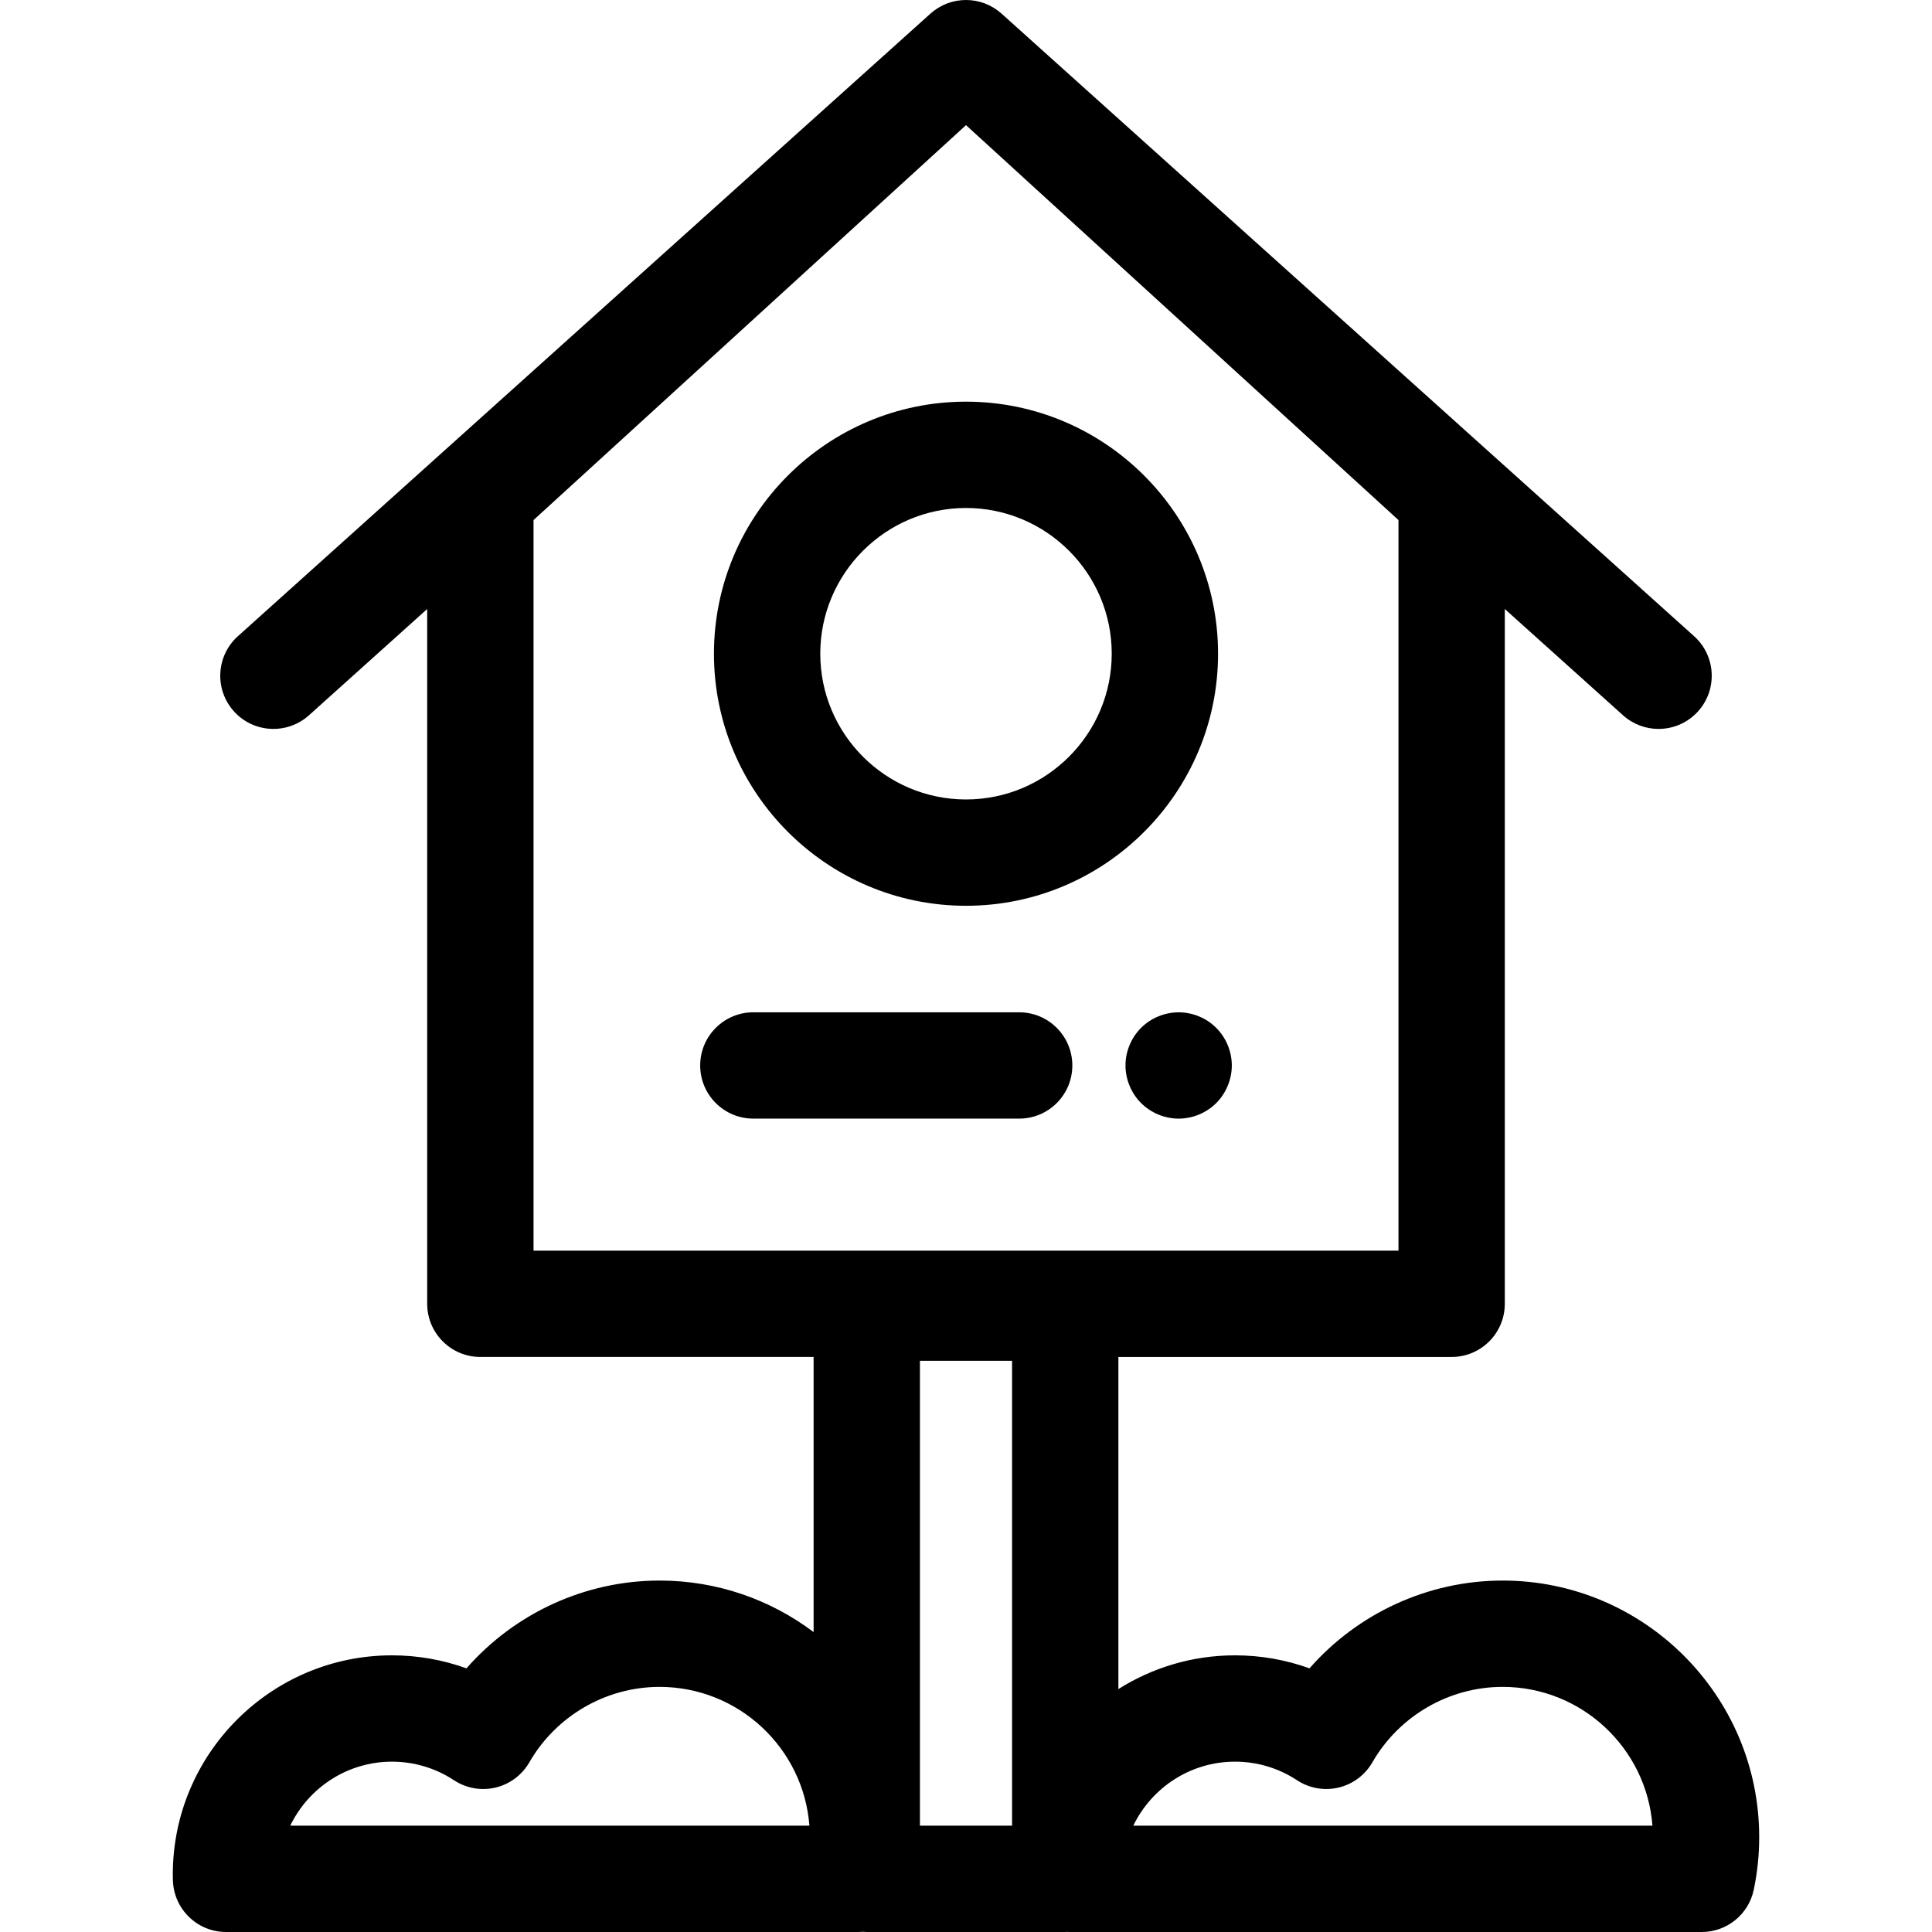
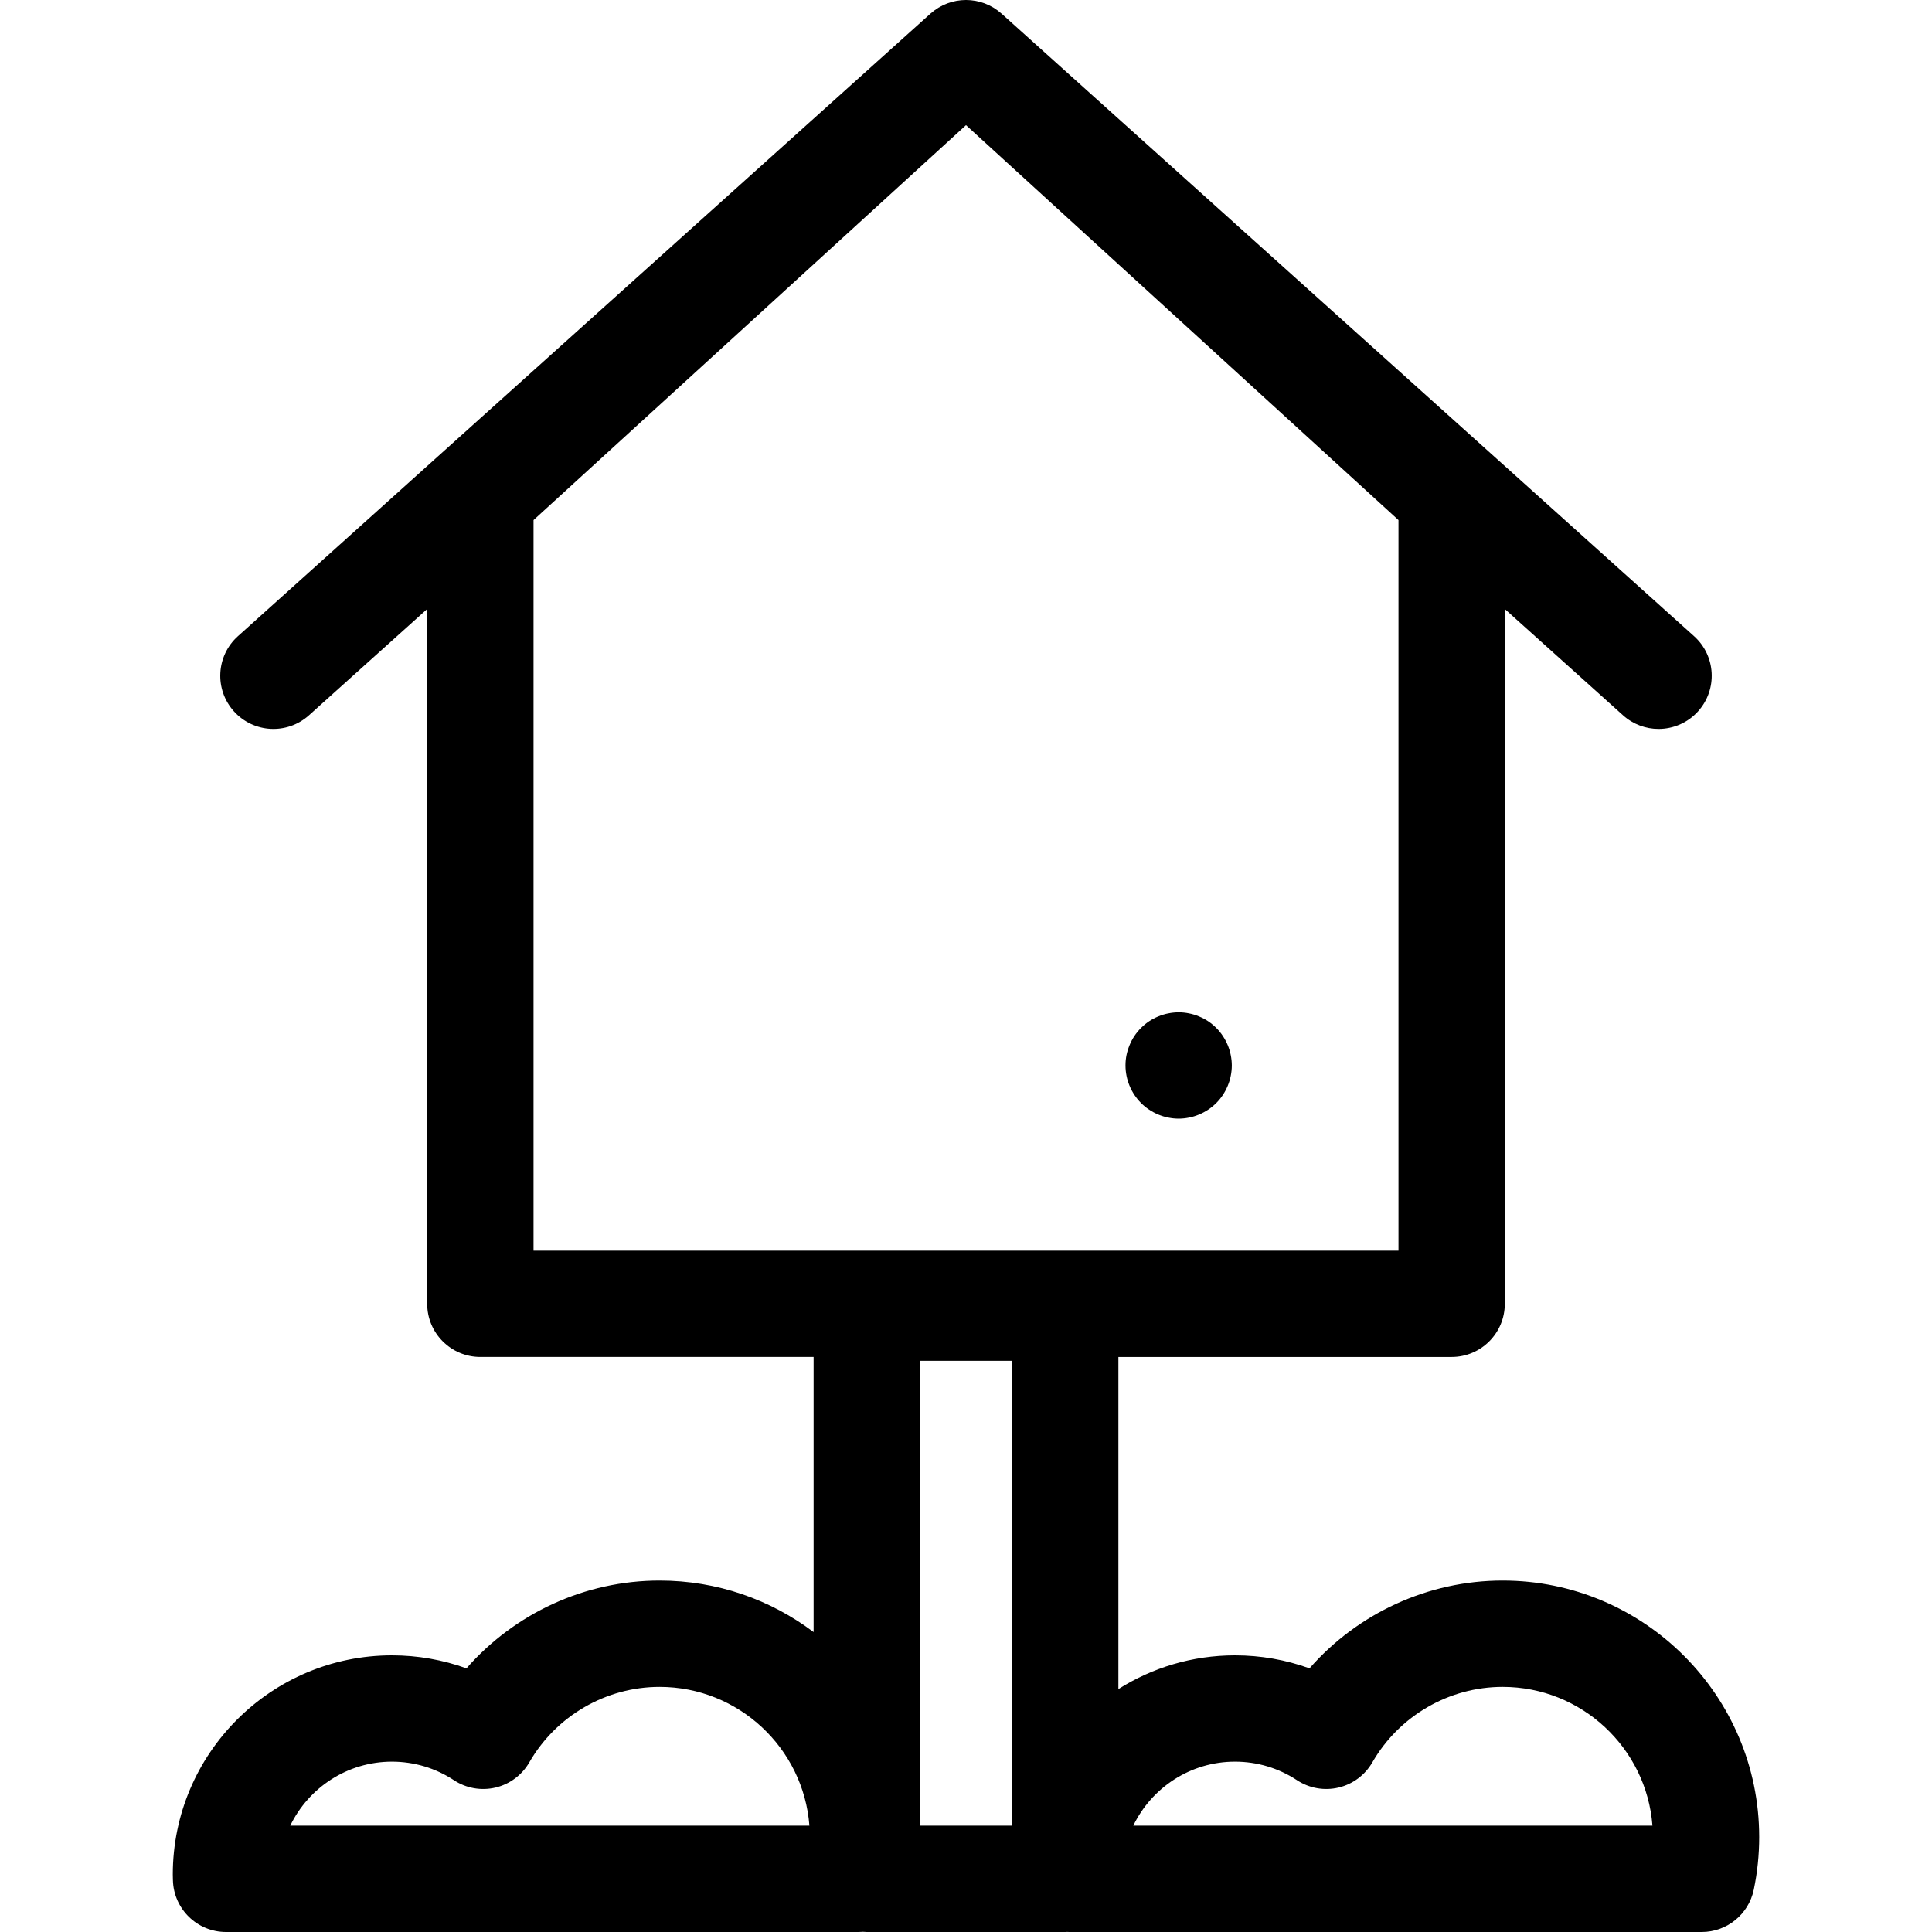
<svg xmlns="http://www.w3.org/2000/svg" version="1.1" id="Layer_1" x="0px" y="0px" viewBox="0 0 511.999 511.999" style="enable-background:new 0 0 511.999 511.999;" xml:space="preserve">
  <g>
    <g>
      <path d="M398.214,418.863c-19.749,0-38.398,8.676-51.182,23.266c-6.288-2.274-12.95-3.449-19.739-3.449    c-11.354,0-21.947,3.287-30.906,8.941v-88.013h88.311c7.78,0,14.088-6.307,14.088-14.089V161.391l31.334,28.168    c2.692,2.419,6.059,3.611,9.415,3.611c3.856,0,7.699-1.575,10.48-4.669c5.201-5.786,4.728-14.694-1.058-19.897L265.419,3.609    c-0.179-0.161-0.368-0.301-0.552-0.451c-0.148-0.121-0.293-0.249-0.445-0.363c-0.193-0.145-0.396-0.272-0.595-0.404    c-0.168-0.113-0.332-0.234-0.503-0.338c-0.194-0.118-0.396-0.218-0.593-0.327c-0.185-0.1-0.366-0.21-0.554-0.302    c-0.2-0.097-0.406-0.177-0.609-0.265c-0.192-0.083-0.382-0.173-0.576-0.248c-0.211-0.08-0.428-0.142-0.642-0.211    c-0.192-0.062-0.382-0.134-0.576-0.187c-0.23-0.063-0.462-0.108-0.695-0.159c-0.183-0.041-0.365-0.092-0.548-0.125    c-0.275-0.051-0.554-0.079-0.83-0.113c-0.144-0.017-0.286-0.045-0.43-0.058c-0.844-0.076-1.693-0.076-2.539,0    c-0.144,0.013-0.286,0.041-0.43,0.058c-0.278,0.034-0.555,0.063-0.83,0.113c-0.185,0.034-0.366,0.085-0.548,0.125    c-0.232,0.052-0.465,0.096-0.695,0.159c-0.194,0.054-0.385,0.125-0.576,0.187c-0.214,0.069-0.431,0.131-0.642,0.211    c-0.194,0.073-0.385,0.165-0.576,0.248c-0.203,0.087-0.41,0.168-0.609,0.265c-0.187,0.092-0.369,0.2-0.554,0.302    c-0.199,0.108-0.399,0.208-0.593,0.327c-0.172,0.104-0.335,0.225-0.503,0.338c-0.199,0.134-0.402,0.261-0.595,0.404    c-0.152,0.114-0.296,0.242-0.445,0.363c-0.185,0.149-0.373,0.29-0.552,0.451L63.041,168.604c-5.786,5.201-6.26,14.11-1.058,19.897    c5.2,5.786,14.107,6.258,19.896,1.058l31.334-28.168v184.128c0,7.781,6.309,14.089,14.089,14.089h88.311v72.908    c-11.375-8.566-25.511-13.652-40.816-13.652c-19.749,0-38.397,8.673-51.181,23.266c-6.286-2.274-12.95-3.449-19.739-3.449    c-32.027,0-58.084,26.057-58.084,58.084c0,0.414,0.011,0.827,0.025,1.238l0.008,0.263c0.193,7.64,6.441,13.733,14.084,13.733    h167.65c0.386,0,0.768-0.02,1.147-0.051c0.33,0.023,0.658,0.051,0.993,0.051h52.598c0.172,0,0.34-0.02,0.51-0.025    c0.173,0.007,0.344,0.025,0.518,0.025h167.651c6.672,0,12.429-4.68,13.791-11.212c0.954-4.569,1.437-9.256,1.437-13.932    C466.205,449.365,435.705,418.863,398.214,418.863z M76.918,483.824v-0.001c4.834-10.028,15.103-16.965,26.96-16.965    c5.864,0,11.544,1.702,16.426,4.921c3.245,2.139,7.227,2.84,11.006,1.947c3.781-0.896,7.022-3.314,8.96-6.681    c7.102-12.339,20.332-20.003,34.528-20.003c20.934,0,38.147,16.238,39.701,36.782H76.918z M268.21,483.822h-24.421V360.619h24.421    V483.822z M141.391,331.43V137.821l114.61-104.655l114.61,104.655V331.43H141.391z M300.335,483.822L300.335,483.822    c4.834-10.028,15.101-16.965,26.958-16.965c5.864,0,11.544,1.702,16.429,4.921c3.243,2.137,7.225,2.842,11.006,1.946    c3.781-0.896,7.022-3.314,8.959-6.681c7.101-12.337,20.331-20.003,34.528-20.003c20.934,0,38.147,16.238,39.701,36.782H300.335z" />
    </g>
  </g>
  <g>
    <g>
-       <path d="M256,106.445c-36.831,0-66.796,29.965-66.796,66.798S219.168,240.04,256,240.04c36.833,0,66.796-29.965,66.796-66.798    S292.831,106.445,256,106.445z M256,211.864c-21.295,0-38.619-17.325-38.619-38.621s17.325-38.621,38.619-38.621    s38.619,17.325,38.619,38.621S277.294,211.864,256,211.864z" />
-     </g>
+       </g>
  </g>
  <g>
    <g>
-       <path d="M270.088,268.269h-70.442c-7.78,0-14.089,6.307-14.089,14.088s6.309,14.088,14.089,14.088h70.442    c7.78,0,14.089-6.307,14.089-14.088S277.869,268.269,270.088,268.269z" />
-     </g>
+       </g>
  </g>
  <g>
    <g>
      <path d="M326.162,279.612c-0.17-0.902-0.452-1.789-0.804-2.649c-0.352-0.845-0.789-1.662-1.296-2.423    c-0.506-0.775-1.097-1.493-1.747-2.141c-0.648-0.648-1.367-1.24-2.141-1.761c-0.761-0.507-1.578-0.93-2.437-1.282    c-0.845-0.352-1.731-0.634-2.633-0.803c-1.817-0.38-3.677-0.366-5.495,0c-0.902,0.169-1.789,0.451-2.649,0.803    c-0.847,0.352-1.662,0.775-2.423,1.282c-0.776,0.521-1.495,1.113-2.143,1.761c-0.648,0.648-1.24,1.367-1.761,2.141    c-0.507,0.761-0.93,1.578-1.282,2.423c-0.352,0.859-0.634,1.747-0.817,2.649c-0.183,0.902-0.266,1.832-0.266,2.747    c0,3.705,1.506,7.34,4.128,9.961c0.648,0.648,1.367,1.24,2.143,1.747c0.761,0.507,1.576,0.944,2.423,1.296    c0.859,0.352,1.747,0.634,2.649,0.803c0.902,0.183,1.832,0.282,2.747,0.282c0.914,0,1.846-0.099,2.747-0.282    c0.902-0.169,1.789-0.451,2.633-0.803c0.859-0.352,1.677-0.789,2.437-1.296c0.775-0.507,1.493-1.099,2.141-1.747    c0.649-0.648,1.241-1.367,1.747-2.141c0.507-0.761,0.944-1.578,1.296-2.437c0.352-0.845,0.634-1.733,0.803-2.635    c0.183-0.902,0.282-1.832,0.282-2.747C326.443,281.443,326.345,280.513,326.162,279.612z" />
    </g>
  </g>
  <g>
</g>
  <g>
</g>
  <g>
</g>
  <g>
</g>
  <g>
</g>
  <g>
</g>
  <g>
</g>
  <g>
</g>
  <g>
</g>
  <g>
</g>
  <g>
</g>
  <g>
</g>
  <g>
</g>
  <g>
</g>
  <g>
</g>
</svg>